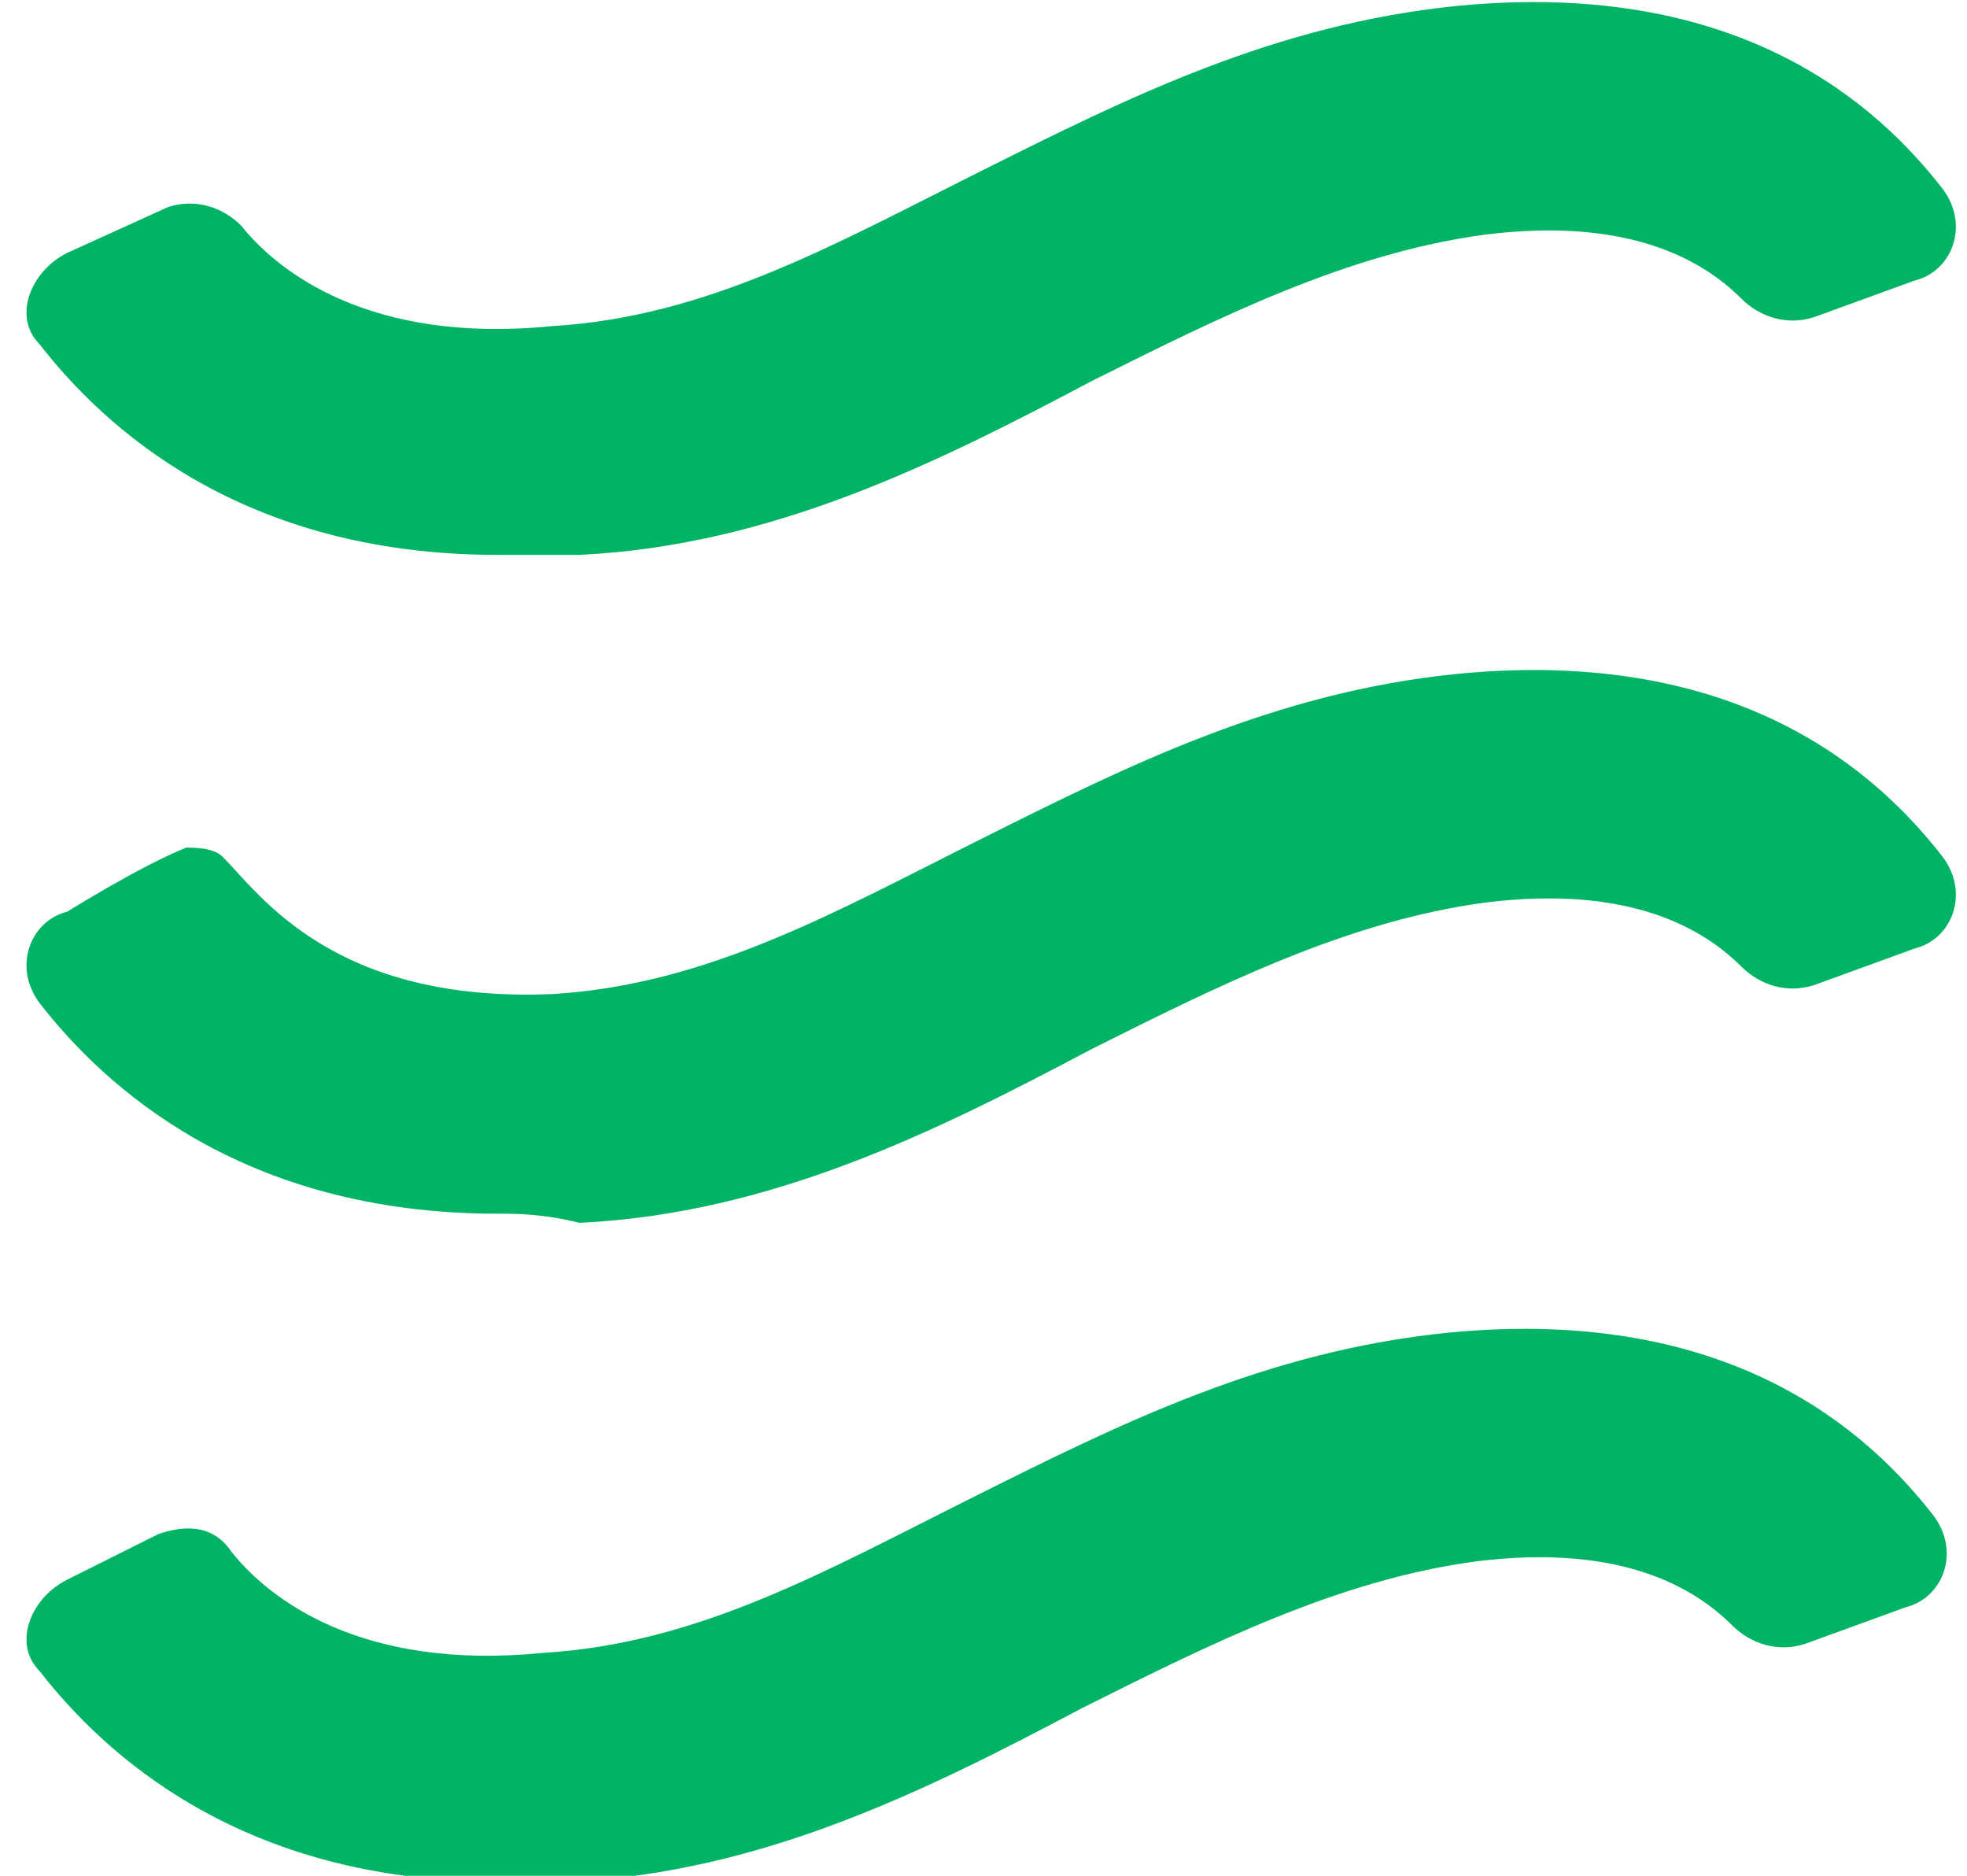
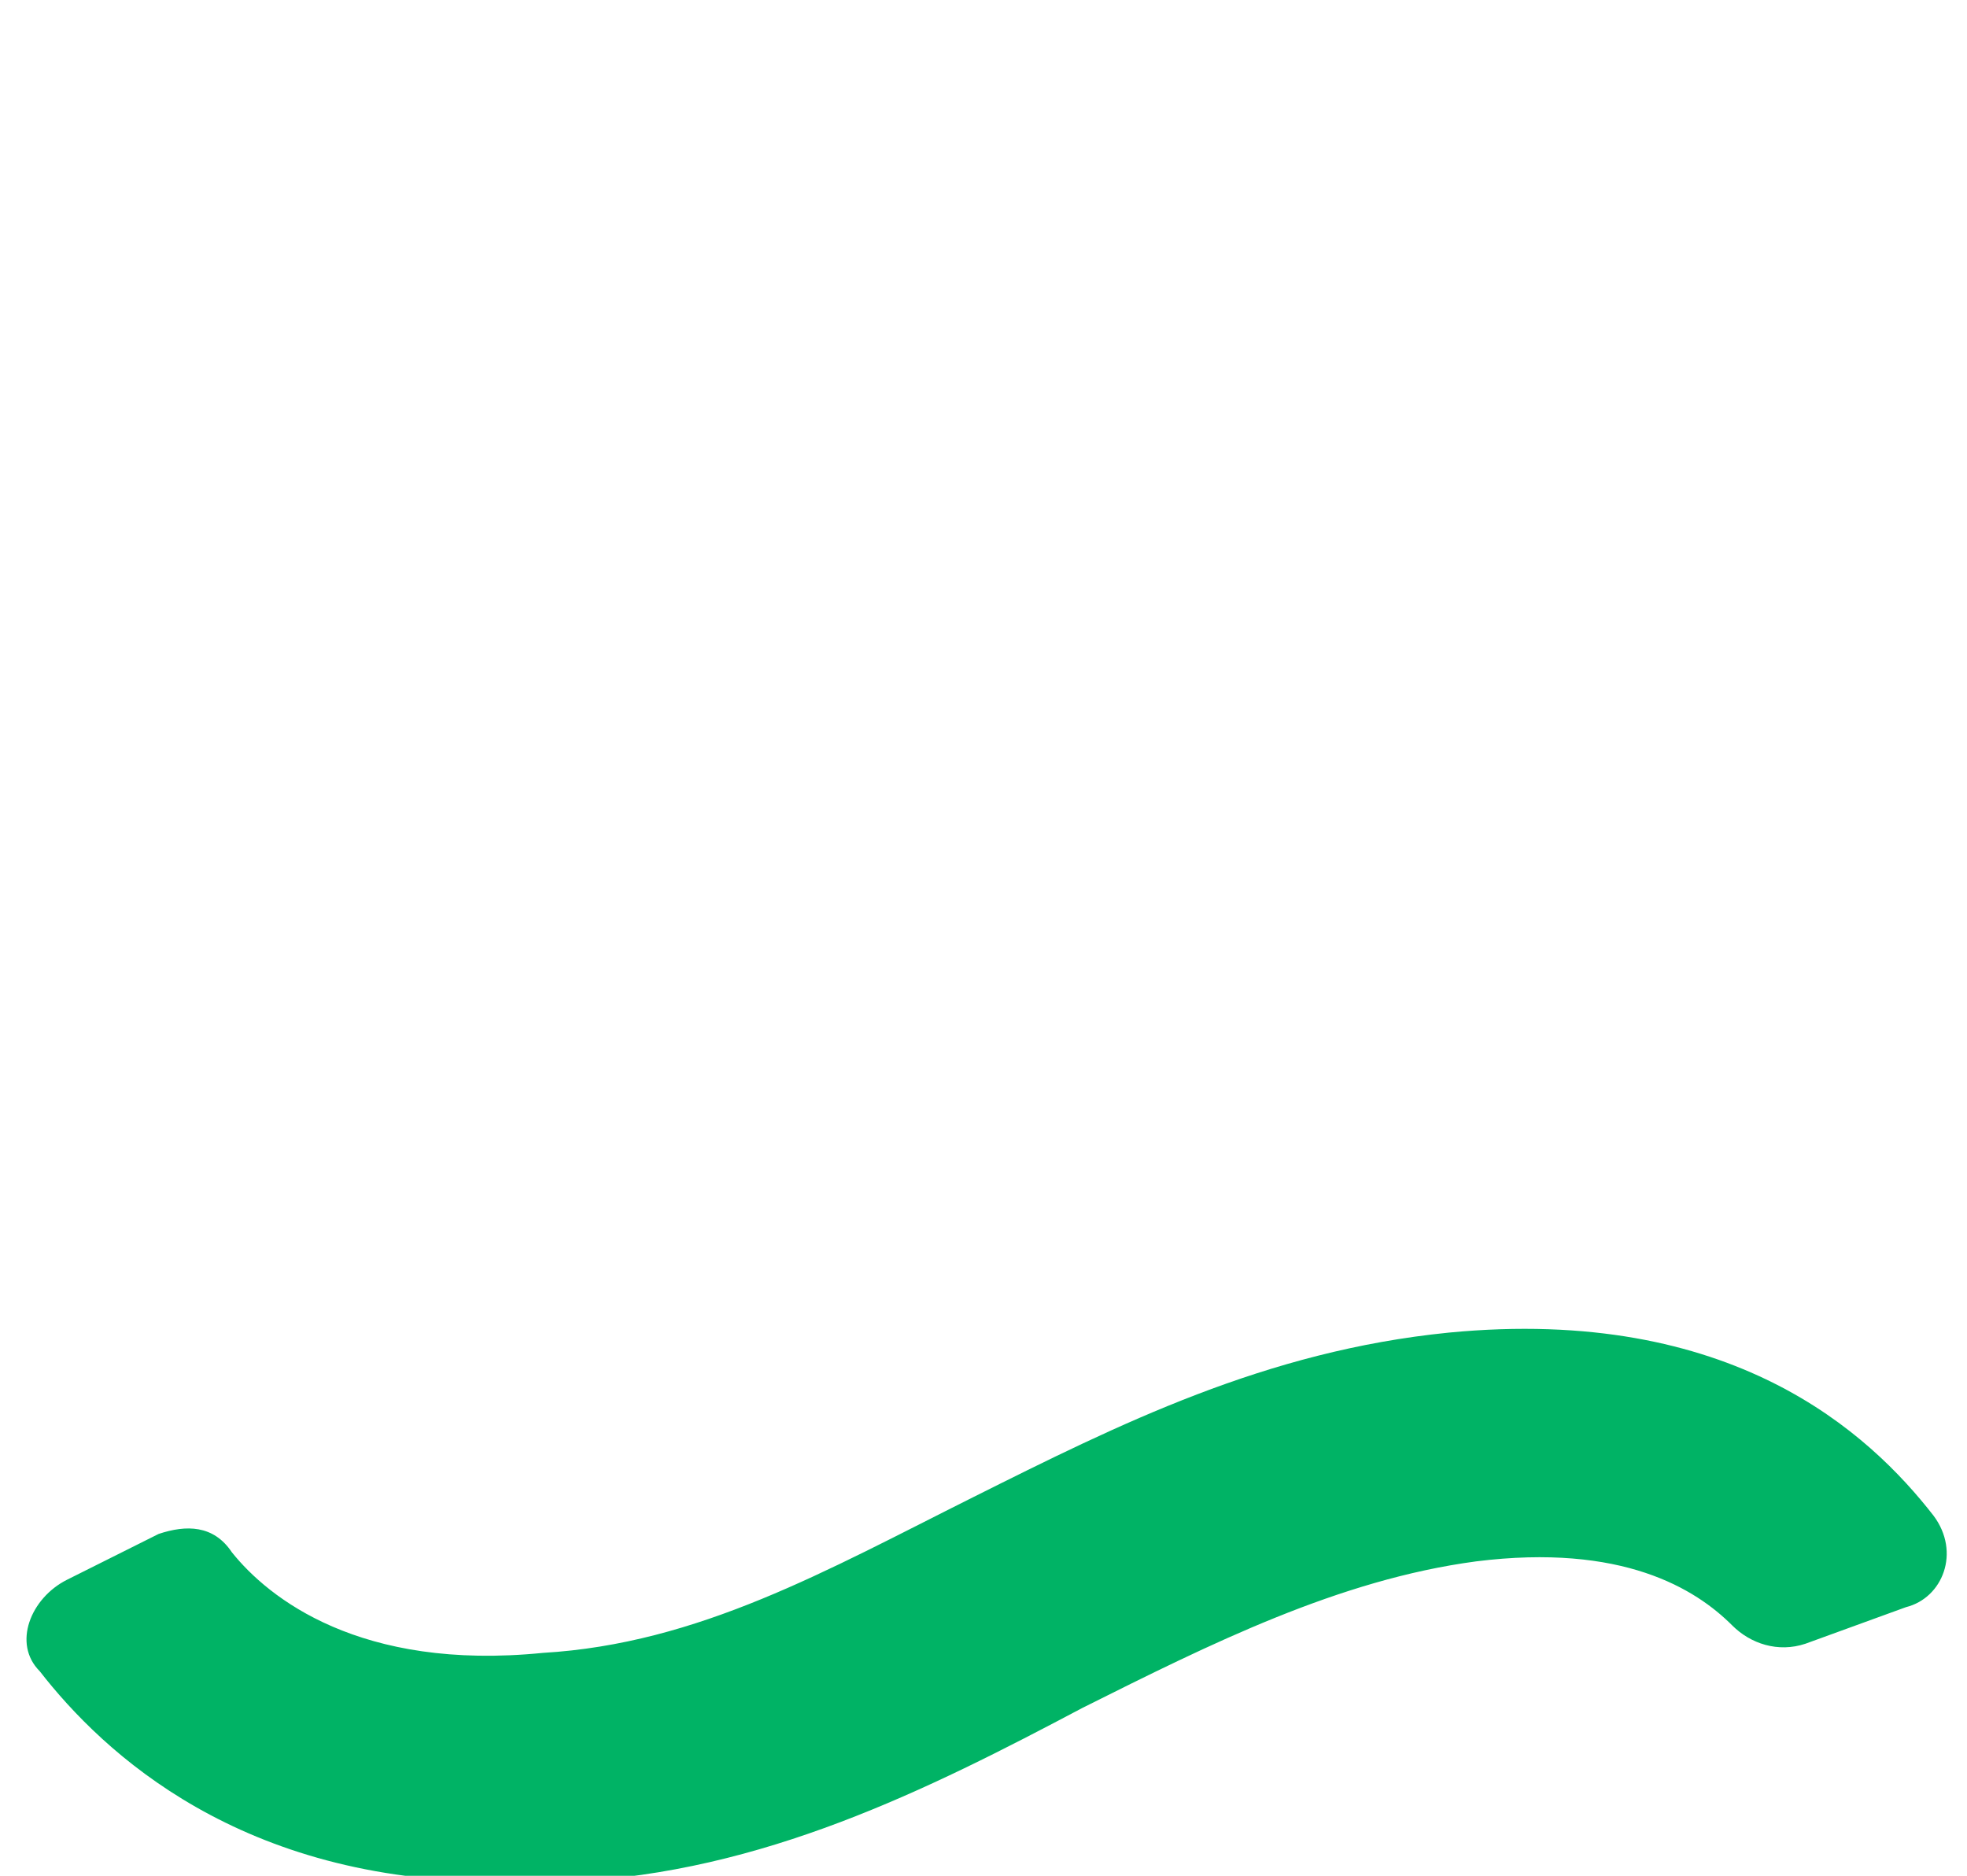
<svg xmlns="http://www.w3.org/2000/svg" version="1.1" id="레이어_1" x="0px" y="0px" viewBox="0 0 21.5 20.5" style="enable-background:new 0 0 21.5 20.5;" xml:space="preserve">
  <style type="text/css">
	.st0{fill:#00B365;}
</style>
  <g id="그룹_767" transform="translate(-7449.866 34.764)">
    <g id="패스_421">
-       <path class="st0" d="M7455.3-28.7c-2.8,0-4.3-1.4-5-2.3c-0.3-0.3-0.1-0.8,0.3-1l1.1-0.5c0.3-0.1,0.6,0,0.8,0.2    c0.4,0.5,1.4,1.3,3.4,1.1c1.7-0.1,3.1-0.9,4.7-1.7s3.2-1.6,5.2-1.8c3.1-0.3,4.6,1.1,5.3,2c0.3,0.4,0.1,0.9-0.3,1l-1.1,0.4    c-0.3,0.1-0.6,0-0.8-0.2c-0.4-0.4-1.2-0.9-2.8-0.7c-1.5,0.2-2.9,0.9-4.3,1.6c-1.7,0.9-3.5,1.8-5.6,1.9    C7455.8-28.7,7455.5-28.7,7455.3-28.7z" />
-     </g>
+       </g>
    <g id="패스_422">
-       <path class="st0" d="M7455.3-21.5c-2.8,0-4.3-1.4-5-2.3c-0.3-0.4-0.1-0.9,0.3-1c0,0,0.8-0.5,1.3-0.7c0.1,0,0.3,0,0.4,0.1    c0.4,0.4,1.2,1.6,3.6,1.5c1.7-0.1,3.1-0.9,4.7-1.7c1.6-0.8,3.2-1.6,5.2-1.8c3.1-0.3,4.6,1.1,5.3,2c0.3,0.4,0.1,0.9-0.3,1l-1.1,0.4    c-0.3,0.1-0.6,0-0.8-0.2c-0.4-0.4-1.2-0.9-2.8-0.7c-1.5,0.2-2.9,0.9-4.3,1.6c-1.7,0.9-3.5,1.8-5.6,1.9    C7455.8-21.5,7455.5-21.5,7455.3-21.5z" />
-     </g>
+       </g>
    <g id="패스_423">
      <path class="st0" d="M7455.3-14.2c-2.8,0-4.3-1.4-5-2.3c-0.3-0.3-0.1-0.8,0.3-1l1-0.5c0.3-0.1,0.6-0.1,0.8,0.2    c0.4,0.5,1.4,1.3,3.4,1.1c1.7-0.1,3.1-0.9,4.7-1.7c1.6-0.8,3.2-1.6,5.2-1.8c3.1-0.3,4.6,1.1,5.3,2c0.3,0.4,0.1,0.9-0.3,1l-1.1,0.4    c-0.3,0.1-0.6,0-0.8-0.2c-0.4-0.4-1.2-0.9-2.8-0.7c-1.5,0.2-2.9,0.9-4.3,1.6c-1.7,0.9-3.5,1.8-5.6,1.9    C7455.8-14.3,7455.5-14.2,7455.3-14.2z" />
    </g>
  </g>
</svg>